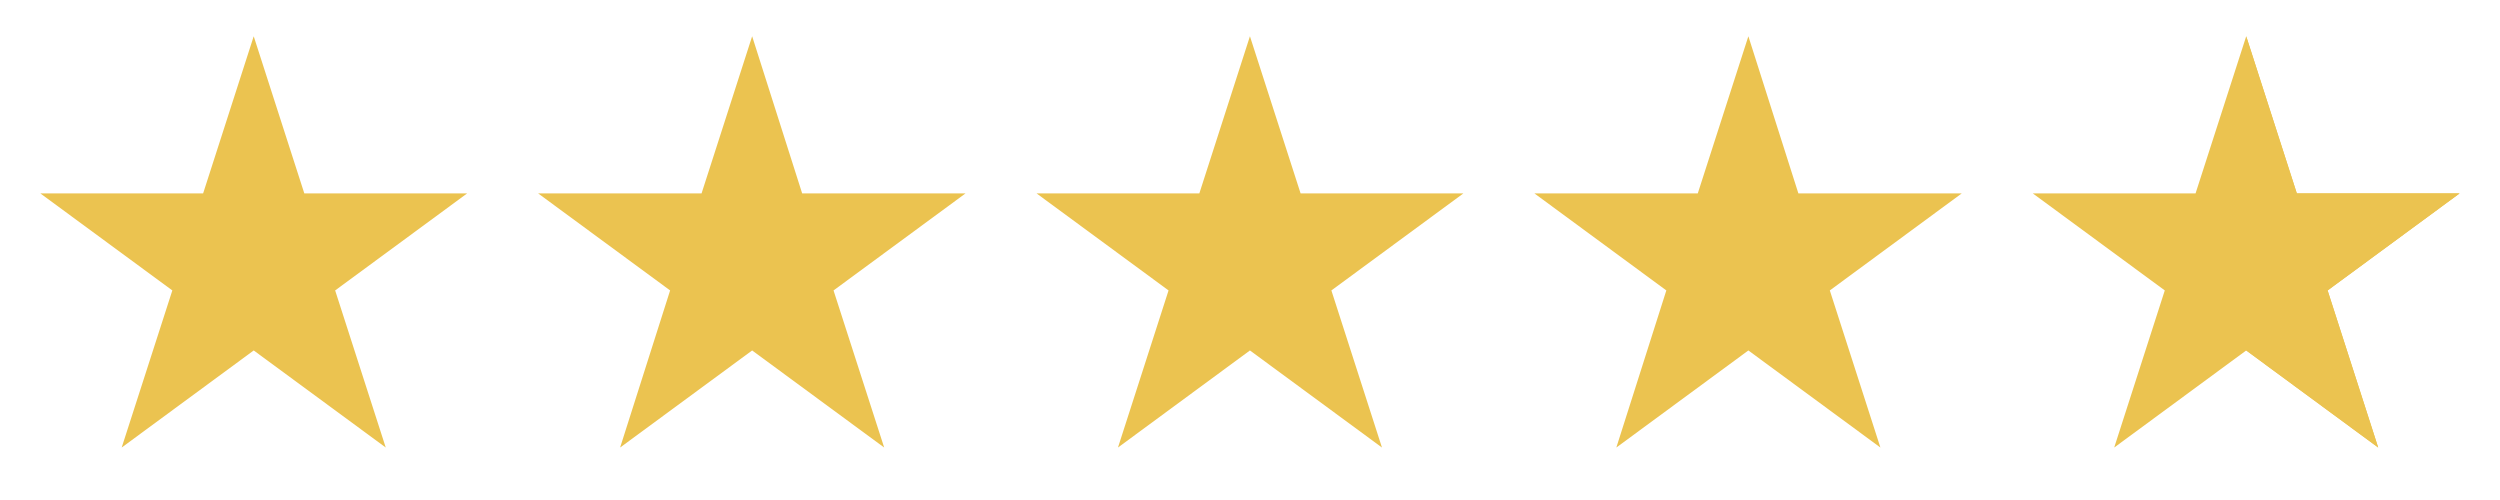
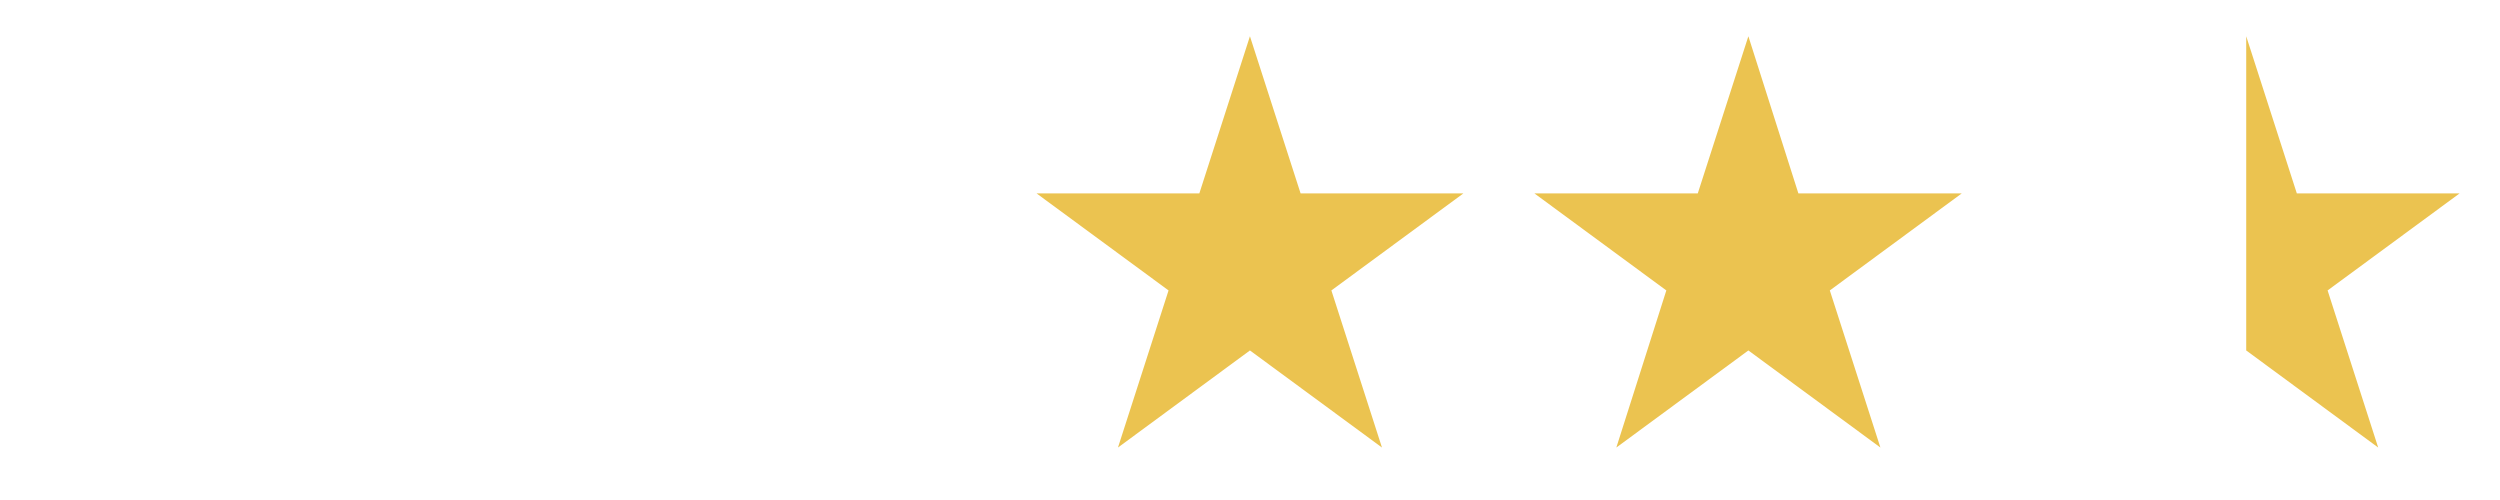
<svg xmlns="http://www.w3.org/2000/svg" width="200" zoomAndPan="magnify" viewBox="0 0 150 30" height="40" preserveAspectRatio="xMidYMid meet" version="1.0">
  <defs>
    <clipPath id="2298200a37">
      <path d="M 2.418 2.176 L 29 2.176 L 29 26.855 L 2.418 26.855 Z M 2.418 2.176 " clip-rule="nonzero" />
    </clipPath>
    <clipPath id="b2418fc2ea">
-       <path d="M 32 2.176 L 58 2.176 L 58 26.855 L 32 26.855 Z M 32 2.176 " clip-rule="nonzero" />
-     </clipPath>
+       </clipPath>
    <clipPath id="eb82fb9e6f">
      <path d="M 62 2.176 L 88 2.176 L 88 26.855 L 62 26.855 Z M 62 2.176 " clip-rule="nonzero" />
    </clipPath>
    <clipPath id="bf48ca1fb2">
      <path d="M 92 2.176 L 118 2.176 L 118 26.855 L 92 26.855 Z M 92 2.176 " clip-rule="nonzero" />
    </clipPath>
    <clipPath id="3ac717fddc">
-       <path d="M 121 2.176 L 147.578 2.176 L 147.578 26.855 L 121 26.855 Z M 121 2.176 " clip-rule="nonzero" />
-     </clipPath>
+       </clipPath>
    <clipPath id="671b183e30">
      <path d="M 134 2.176 L 147.578 2.176 L 147.578 26.855 L 134 26.855 Z M 134 2.176 " clip-rule="nonzero" />
    </clipPath>
  </defs>
  <g clip-path="url(#2298200a37)">
-     <path fill="#ebc350" d="M 15.223 2.176 L 18.258 11.602 L 28.031 11.602 L 20.109 17.426 L 23.145 26.852 L 15.223 21.027 L 7.301 26.852 L 10.34 17.426 L 2.418 11.602 L 12.188 11.602 Z M 15.223 2.176 " fill-opacity="1" fill-rule="nonzero" />
-   </g>
+     </g>
  <g clip-path="url(#b2418fc2ea)">
-     <path fill="#ebc350" d="M 45.129 2.176 L 48.129 11.602 L 57.934 11.602 L 50.012 17.426 L 53.051 26.852 L 45.129 21.027 L 37.207 26.852 L 40.207 17.426 L 32.285 11.602 L 42.094 11.602 Z M 45.129 2.176 " fill-opacity="1" fill-rule="nonzero" />
-   </g>
+     </g>
  <g clip-path="url(#eb82fb9e6f)">
    <path fill="#ebc350" d="M 74.996 2.176 L 78.035 11.602 L 87.805 11.602 L 79.883 17.426 L 82.918 26.852 L 74.996 21.027 L 67.078 26.852 L 70.113 17.426 L 62.191 11.602 L 71.961 11.602 Z M 74.996 2.176 " fill-opacity="1" fill-rule="nonzero" />
  </g>
  <g clip-path="url(#bf48ca1fb2)">
    <path fill="#ebc350" d="M 104.902 2.176 L 107.902 11.602 L 117.707 11.602 L 109.789 17.426 L 112.824 26.852 L 104.902 21.027 L 96.98 26.852 L 99.98 17.426 L 92.062 11.602 L 101.867 11.602 Z M 104.902 2.176 " fill-opacity="1" fill-rule="nonzero" />
  </g>
  <g clip-path="url(#3ac717fddc)">
    <path fill="#ebc350" d="M 134.773 2.176 L 137.809 11.602 L 147.578 11.602 L 139.656 17.426 L 142.691 26.852 L 134.773 21.027 L 126.852 26.852 L 129.887 17.426 L 121.965 11.602 L 131.734 11.602 Z M 134.773 2.176 " fill-opacity="1" fill-rule="nonzero" />
  </g>
  <g clip-path="url(#671b183e30)">
    <path fill="#ebc350" d="M 142.691 26.852 L 139.656 17.426 L 147.578 11.602 L 137.809 11.602 L 134.773 2.176 L 134.773 21.027 Z M 142.691 26.852 " fill-opacity="1" fill-rule="nonzero" />
  </g>
</svg>